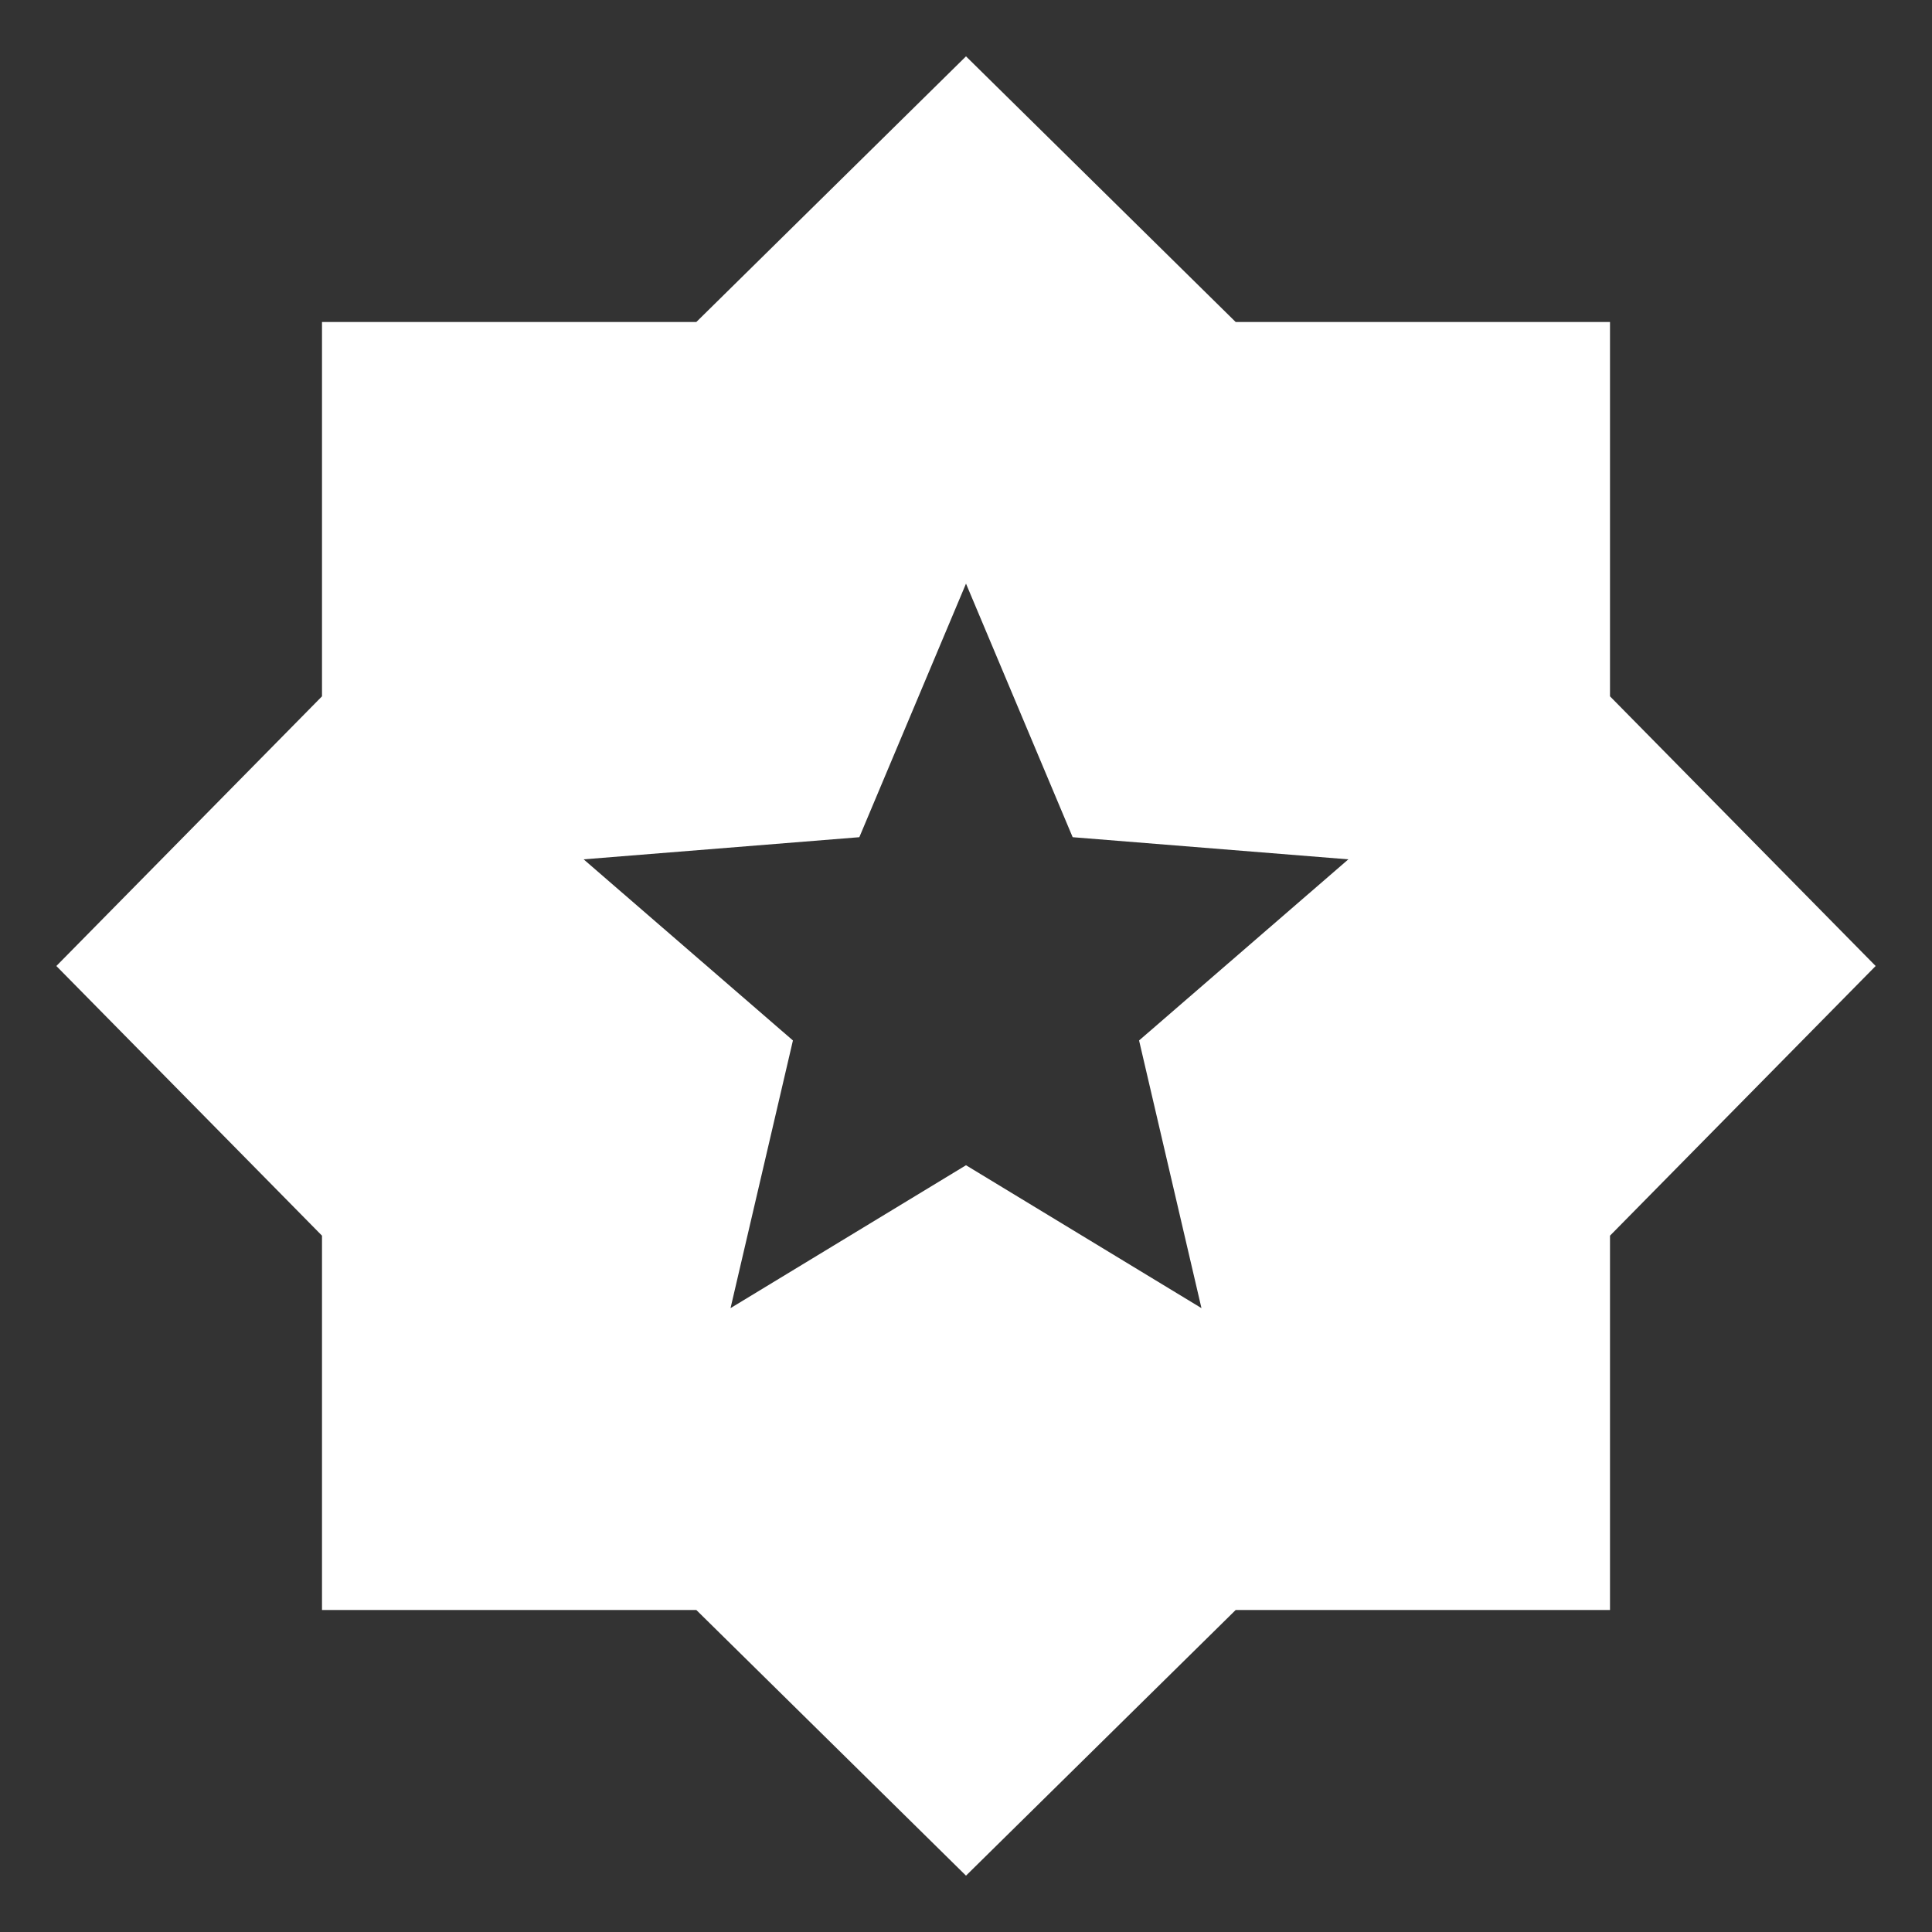
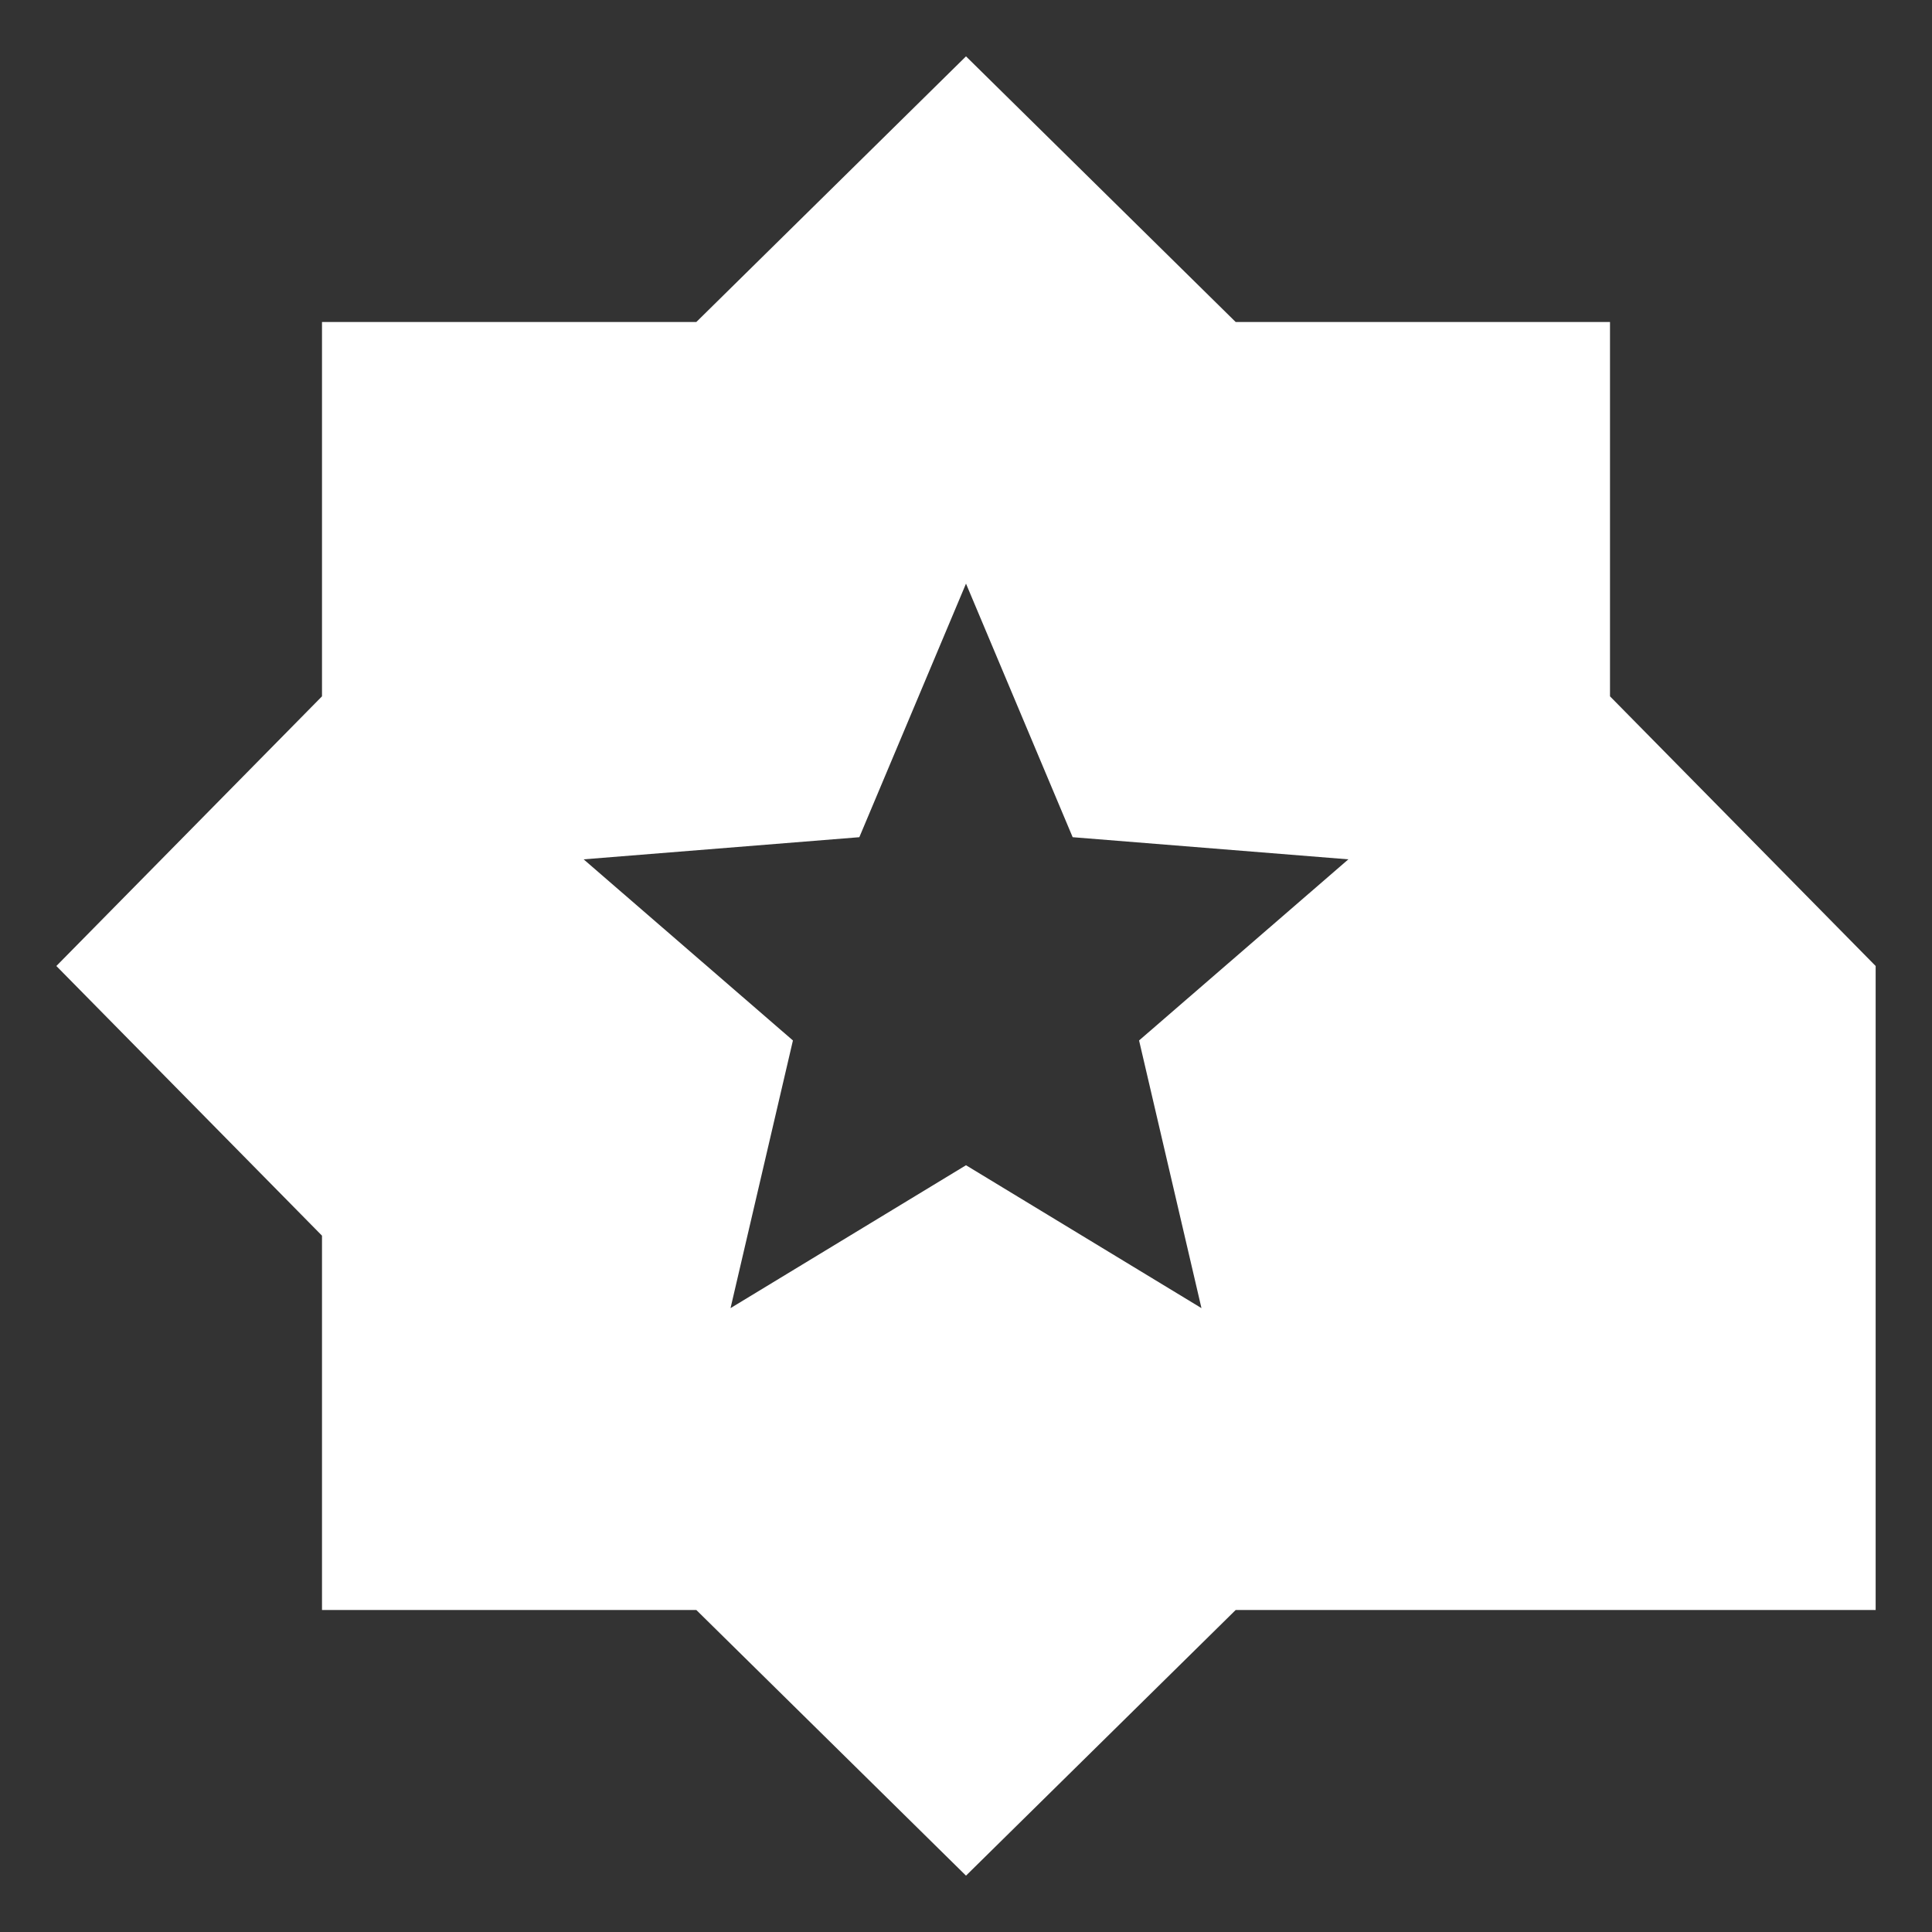
<svg xmlns="http://www.w3.org/2000/svg" width="48" height="48" viewBox="0 0 48 48" fill="none">
  <rect x="0" y="0" width="48" height="48" fill="#333333" stroke="none" />
-   <path d="M18.15 32.5L24 28.95L29.85 32.5L28.3 25.85L33.5 21.35L26.65 20.8L24 14.5L21.35 20.8L14.5 21.35L19.7 25.85L18.15 32.5ZM24 46.6L17.3 40H8V30.7L1.4 24L8 17.3V8H17.3L24 1.4L30.7 8H40V17.3L46.6 24L40 30.7V40H30.7L24 46.6Z" fill="white" />
+   <path d="M18.15 32.5L24 28.95L29.85 32.5L28.3 25.85L33.5 21.35L26.65 20.8L24 14.5L21.35 20.8L14.5 21.35L19.7 25.85L18.15 32.5ZM24 46.6L17.3 40H8V30.7L1.4 24L8 17.3V8H17.3L24 1.4L30.7 8H40V17.3L46.6 24V40H30.7L24 46.6Z" fill="white" />
</svg>